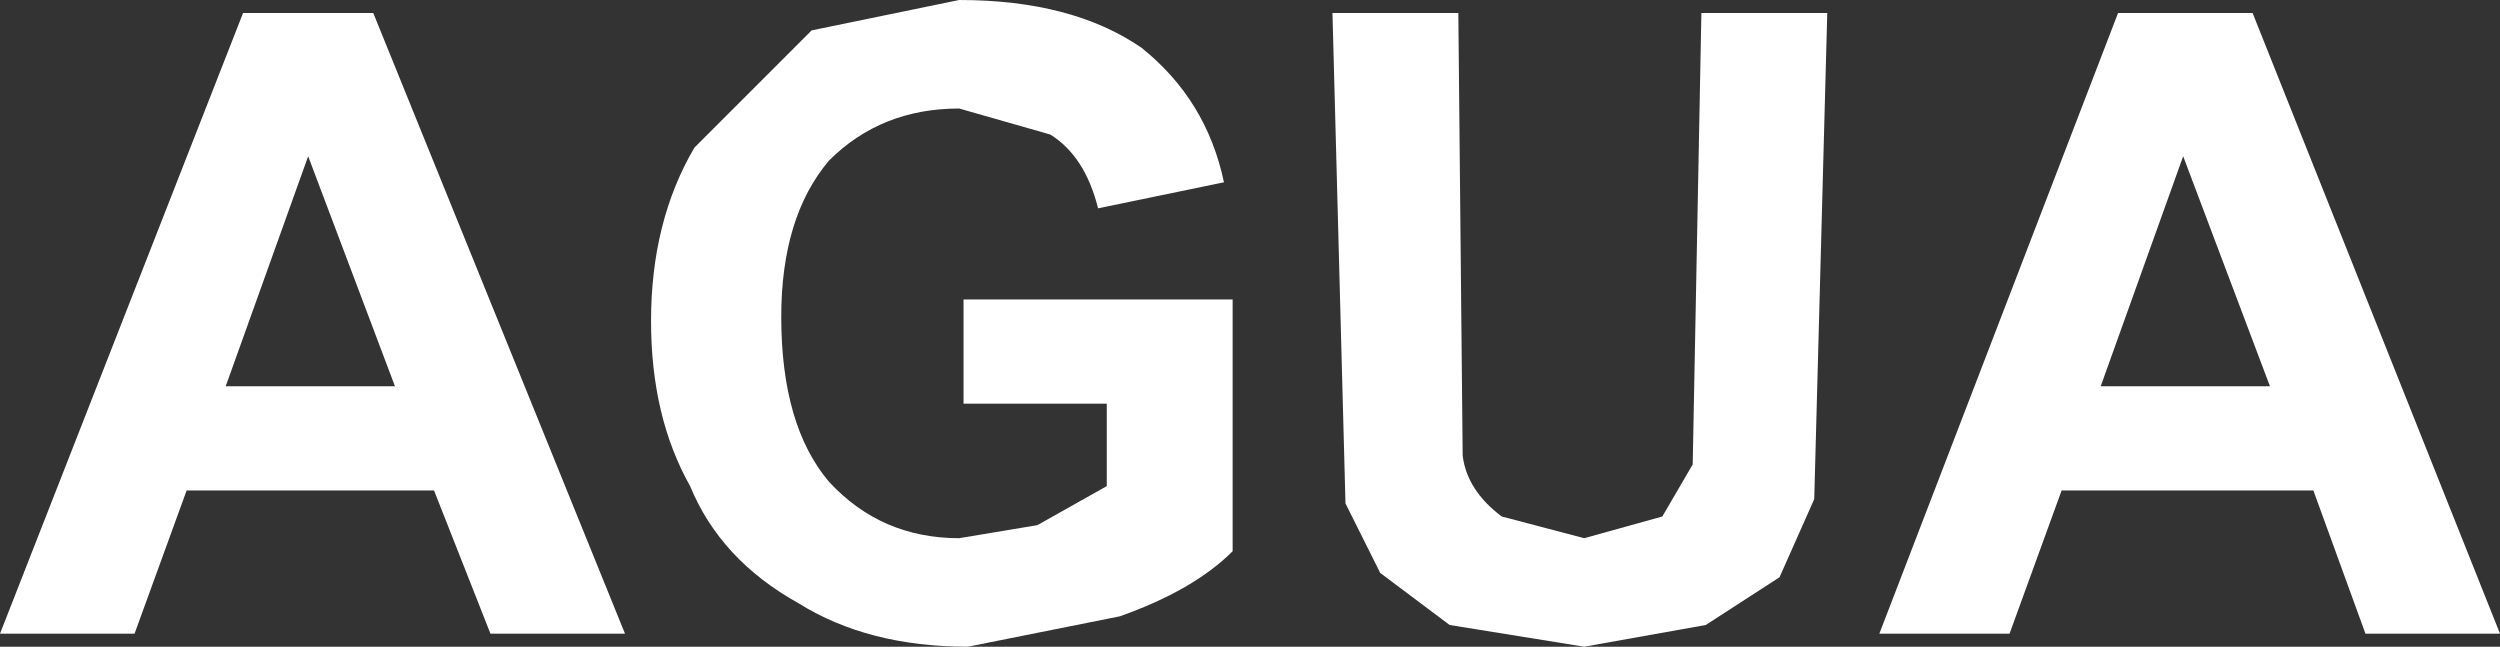
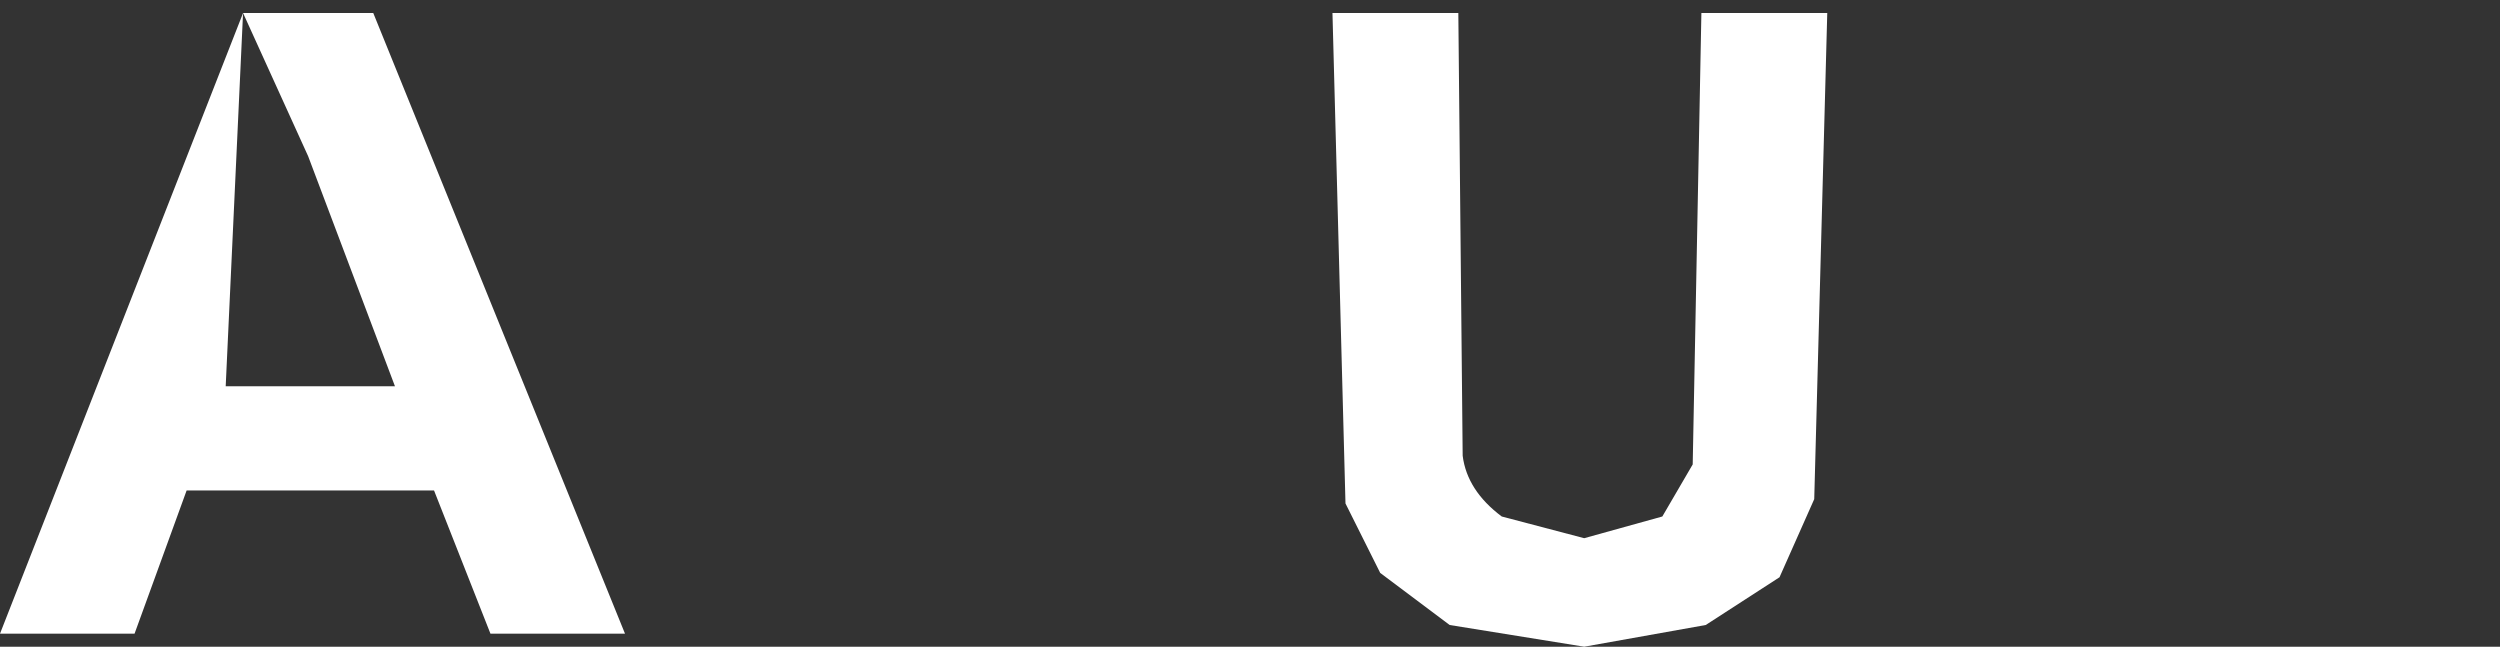
<svg xmlns="http://www.w3.org/2000/svg" height="7.45px" width="28.8px">
  <rect width="100%" height="100%" fill="#333333" stroke="none" />
  <g transform="matrix(1.0, 0.0, 0.0, 1.0, 14.9, 3.7)">
-     <path d="M-12.1 -3.55 L-10.6 -3.55 -7.7 3.6 -9.25 3.6 -9.9 1.95 -12.75 1.95 -13.35 3.6 -14.9 3.6 -12.1 -3.55 M-11.35 -1.9 L-12.3 0.75 -10.35 0.75 -11.35 -1.9" fill="#ffffff" fill-rule="evenodd" stroke="none" />
-     <path d="M-0.8 -1.6 L-2.25 -1.3 Q-2.4 -1.9 -2.8 -2.15 L-3.85 -2.45 Q-4.75 -2.45 -5.35 -1.85 -5.9 -1.2 -5.9 -0.05 -5.9 1.2 -5.35 1.85 -4.75 2.5 -3.85 2.5 L-2.95 2.35 -2.15 1.9 -2.15 0.95 -3.8 0.95 -3.8 -0.25 -0.7 -0.25 -0.7 2.65 Q-1.15 3.1 -2.0 3.4 L-3.75 3.75 Q-4.9 3.75 -5.7 3.25 -6.6 2.75 -6.95 1.9 -7.4 1.1 -7.4 0.0 -7.4 -1.15 -6.9 -2.0 L-5.55 -3.35 -3.85 -3.7 Q-2.55 -3.7 -1.75 -3.15 -1.0 -2.55 -0.8 -1.6" fill="#ffffff" fill-rule="evenodd" stroke="none" />
+     <path d="M-12.1 -3.55 L-10.6 -3.55 -7.7 3.6 -9.25 3.6 -9.9 1.95 -12.75 1.95 -13.35 3.6 -14.9 3.6 -12.1 -3.55 L-12.3 0.75 -10.35 0.75 -11.35 -1.9" fill="#ffffff" fill-rule="evenodd" stroke="none" />
    <path d="M6.15 -3.55 L6.0 2.05 5.6 2.95 4.75 3.5 3.35 3.75 1.8 3.5 1.0 2.9 0.6 2.1 0.45 -3.55 1.9 -3.55 1.95 1.55 Q2.0 1.95 2.4 2.25 L3.35 2.5 4.25 2.25 4.6 1.65 4.7 -3.55 6.15 -3.55" fill="#ffffff" fill-rule="evenodd" stroke="none" />
-     <path d="M11.05 -3.55 L13.9 3.6 12.35 3.6 11.75 1.95 8.85 1.95 8.25 3.6 6.75 3.6 9.5 -3.55 11.05 -3.55 M10.25 -1.9 L9.3 0.75 11.25 0.75 10.25 -1.9" fill="#ffffff" fill-rule="evenodd" stroke="none" />
  </g>
</svg>